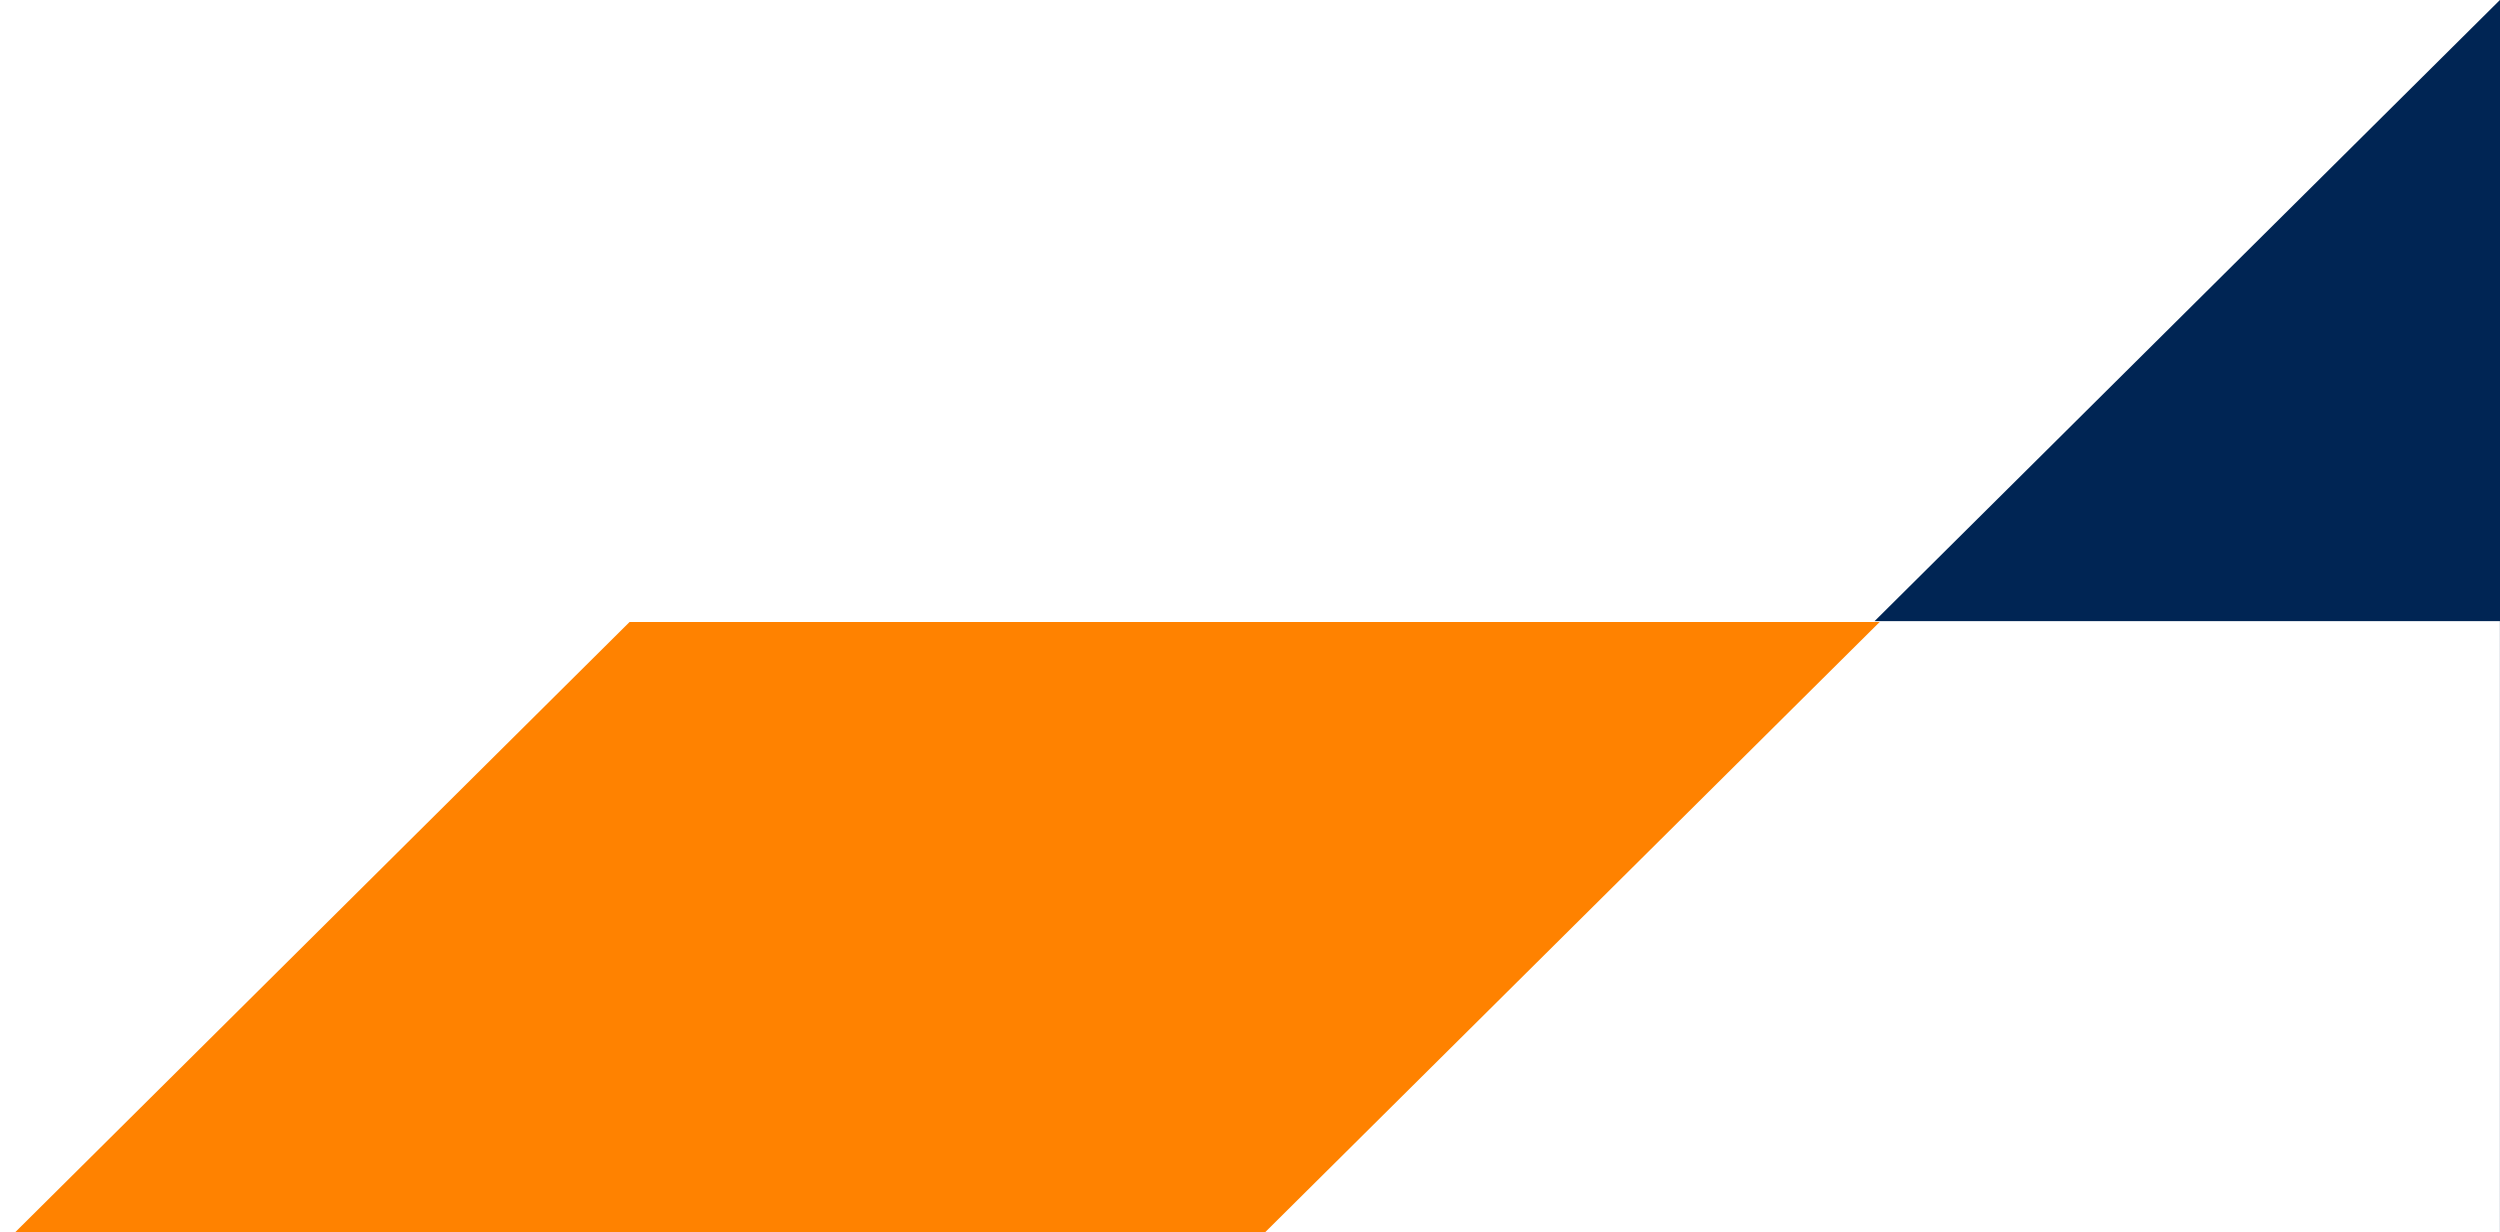
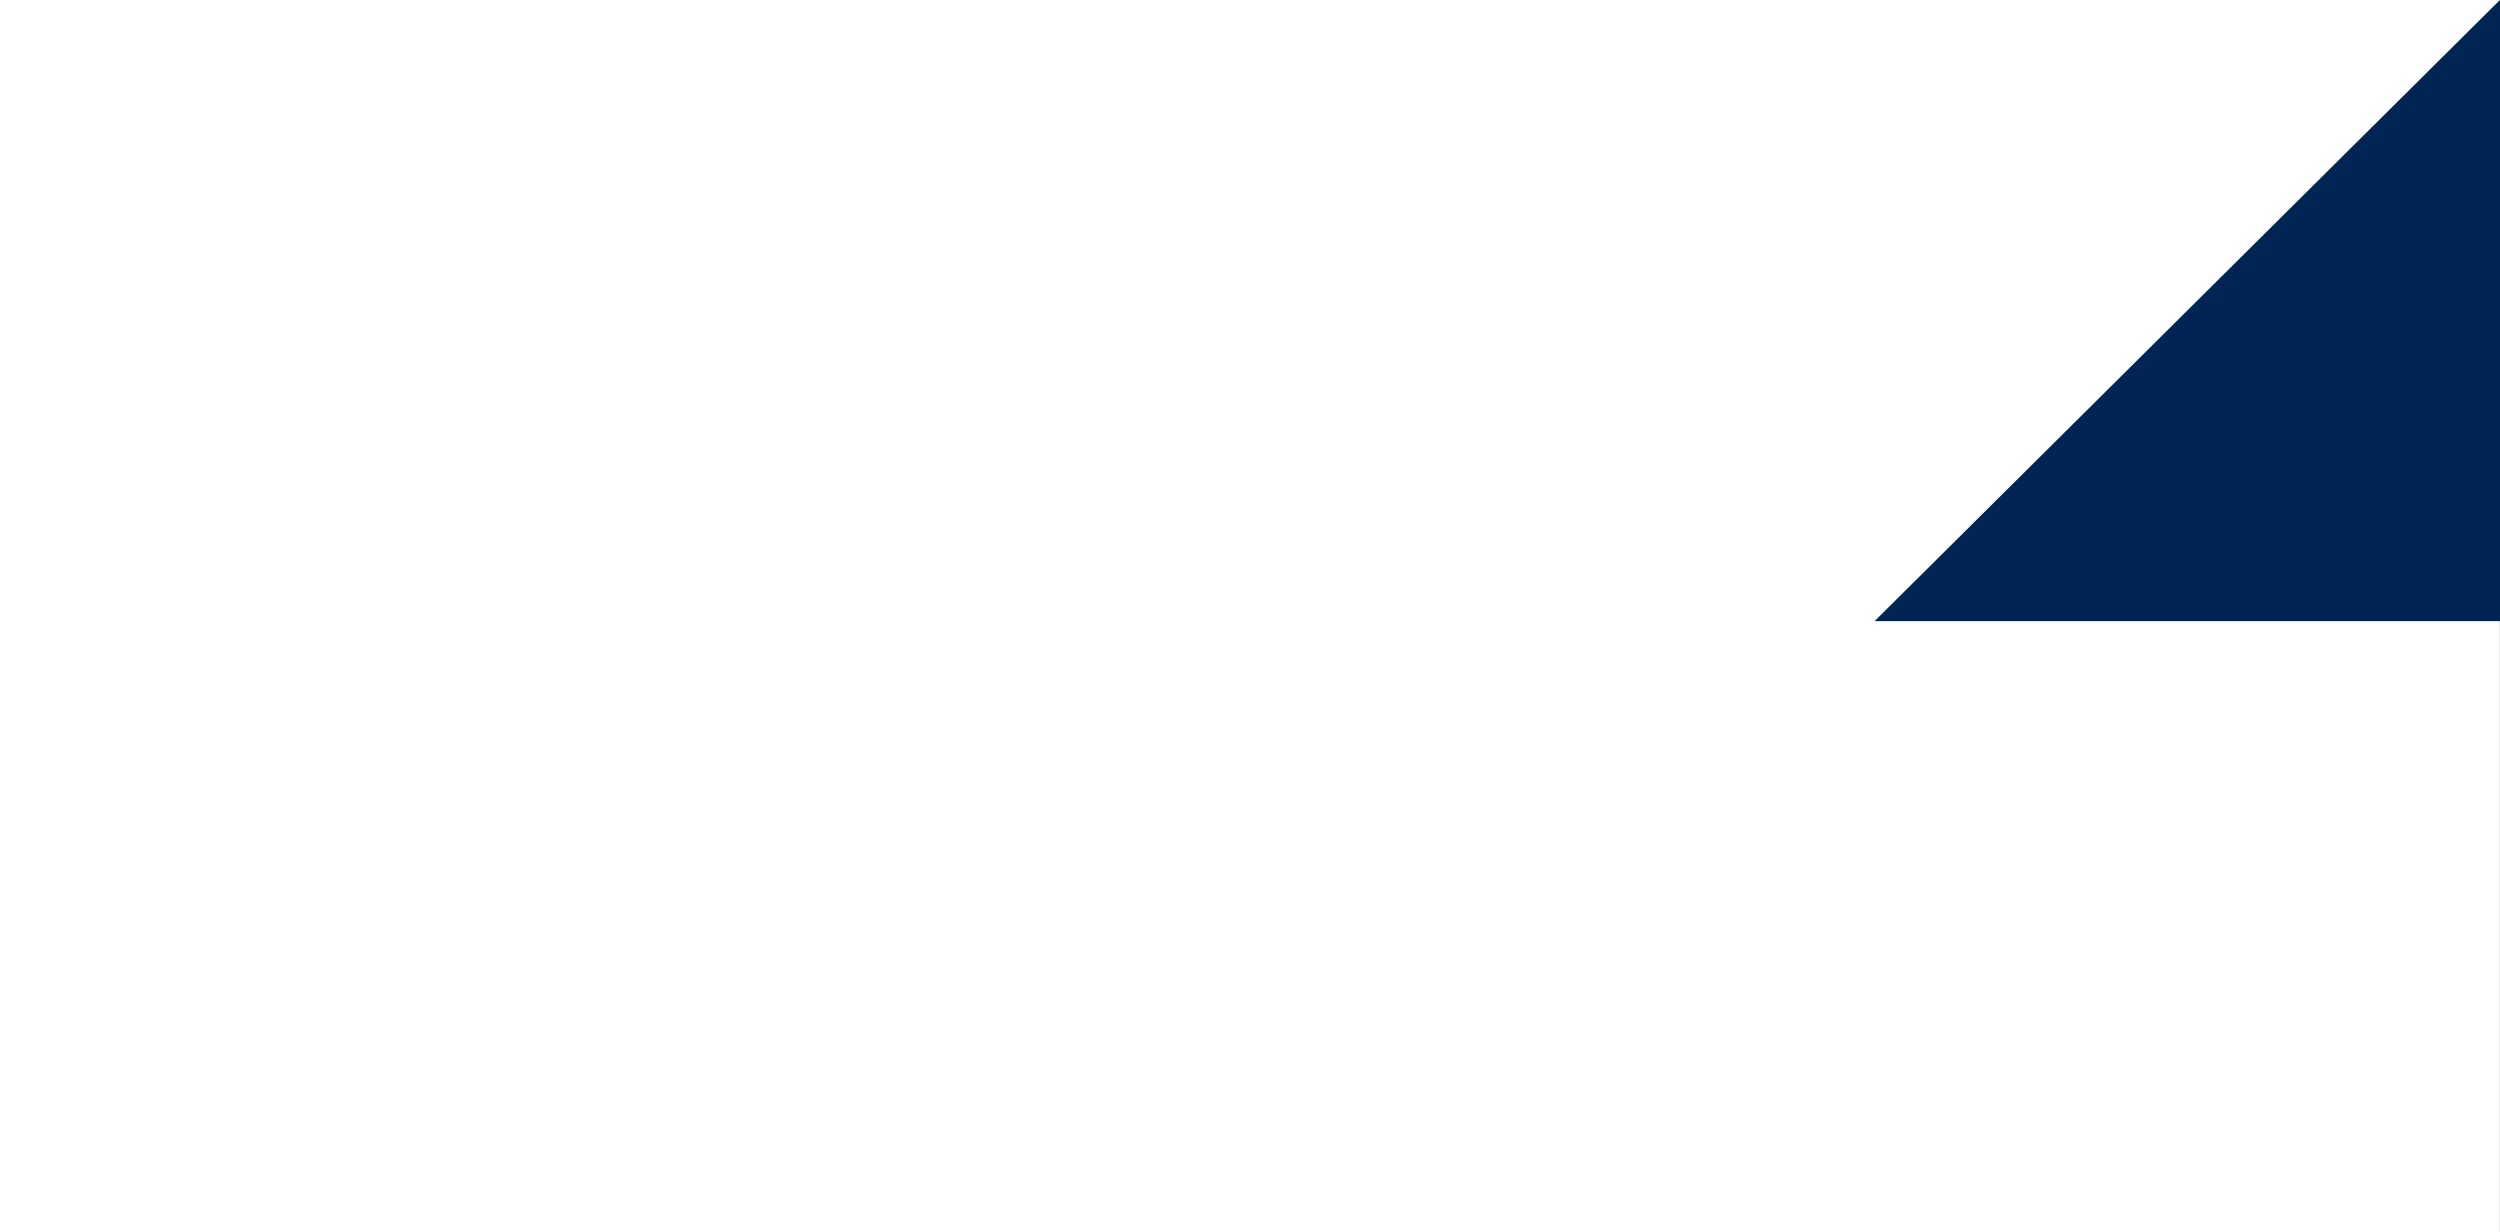
<svg xmlns="http://www.w3.org/2000/svg" width="416" height="205" fill="none">
  <path d="m415.986 312.073 207.919-.049.097-208.669H519.946L624.002 0H415.986L311.93 103.355h104.056v208.718Z" fill="#002554" />
-   <path d="m104.76 415.597 207.919-.073.097-208.669H208.695L312.776 103.5H104.76L.703 206.855H104.76v208.742Z" fill="#FF8200" />
</svg>